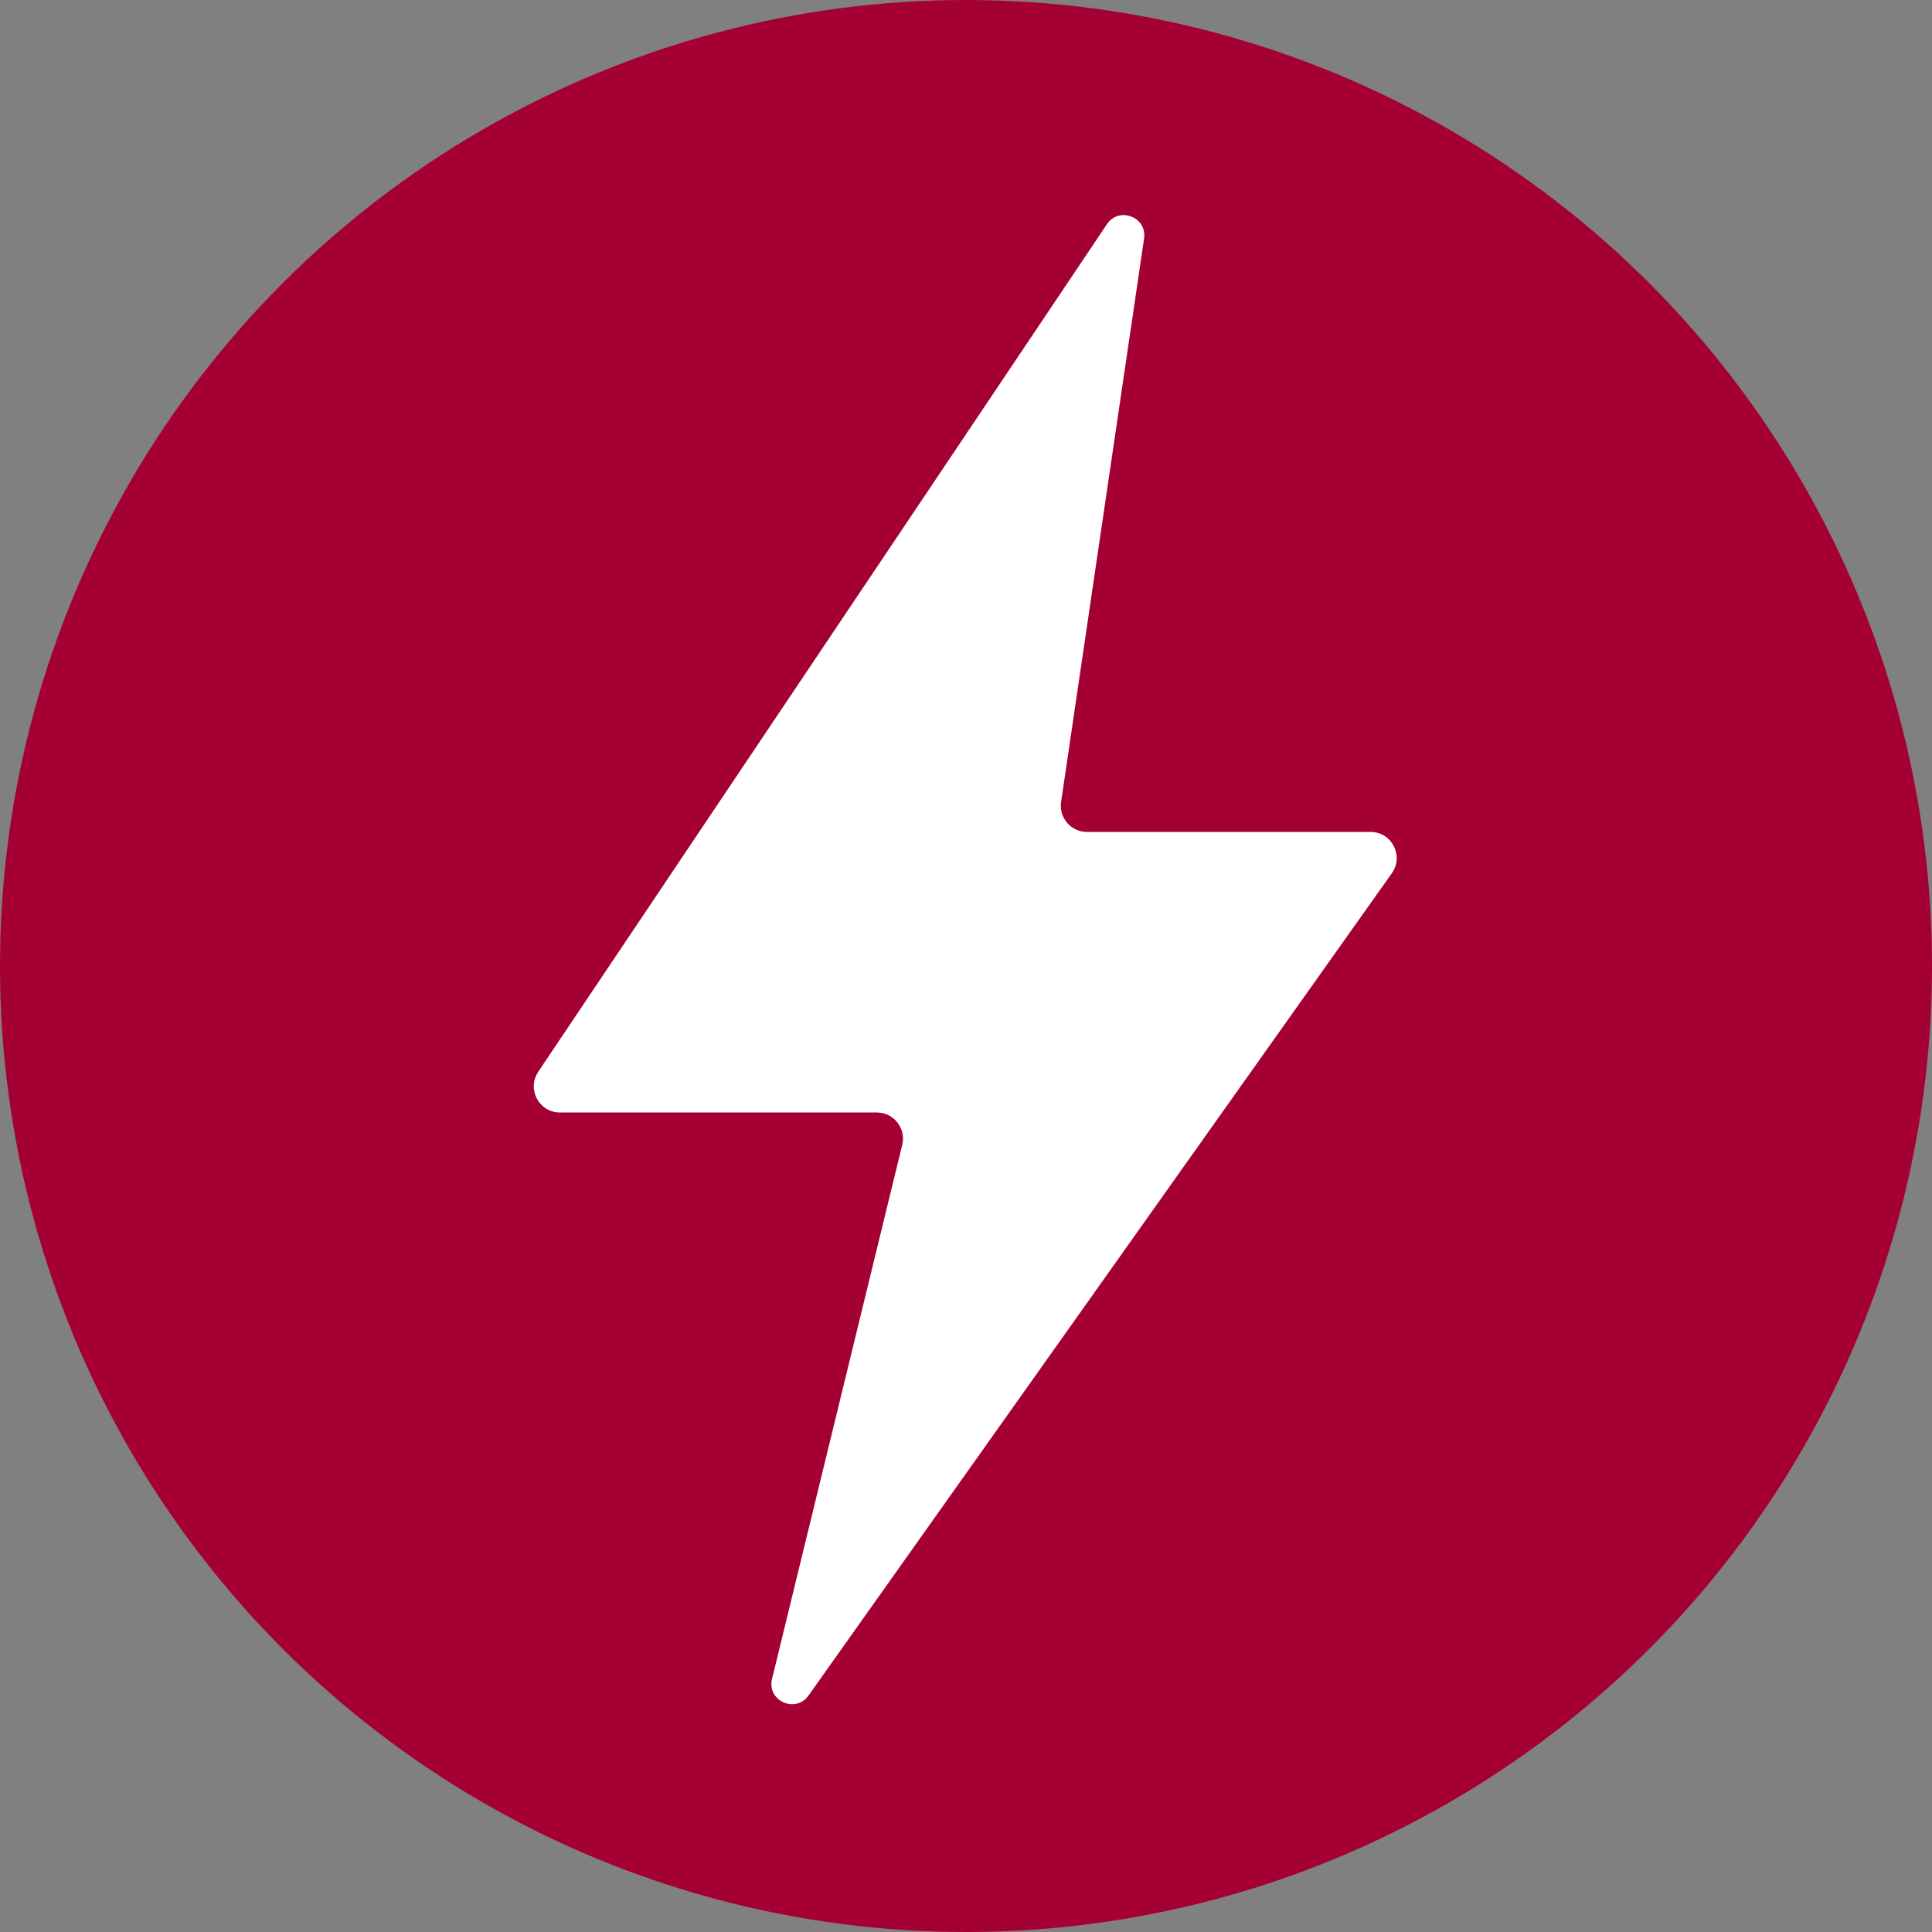
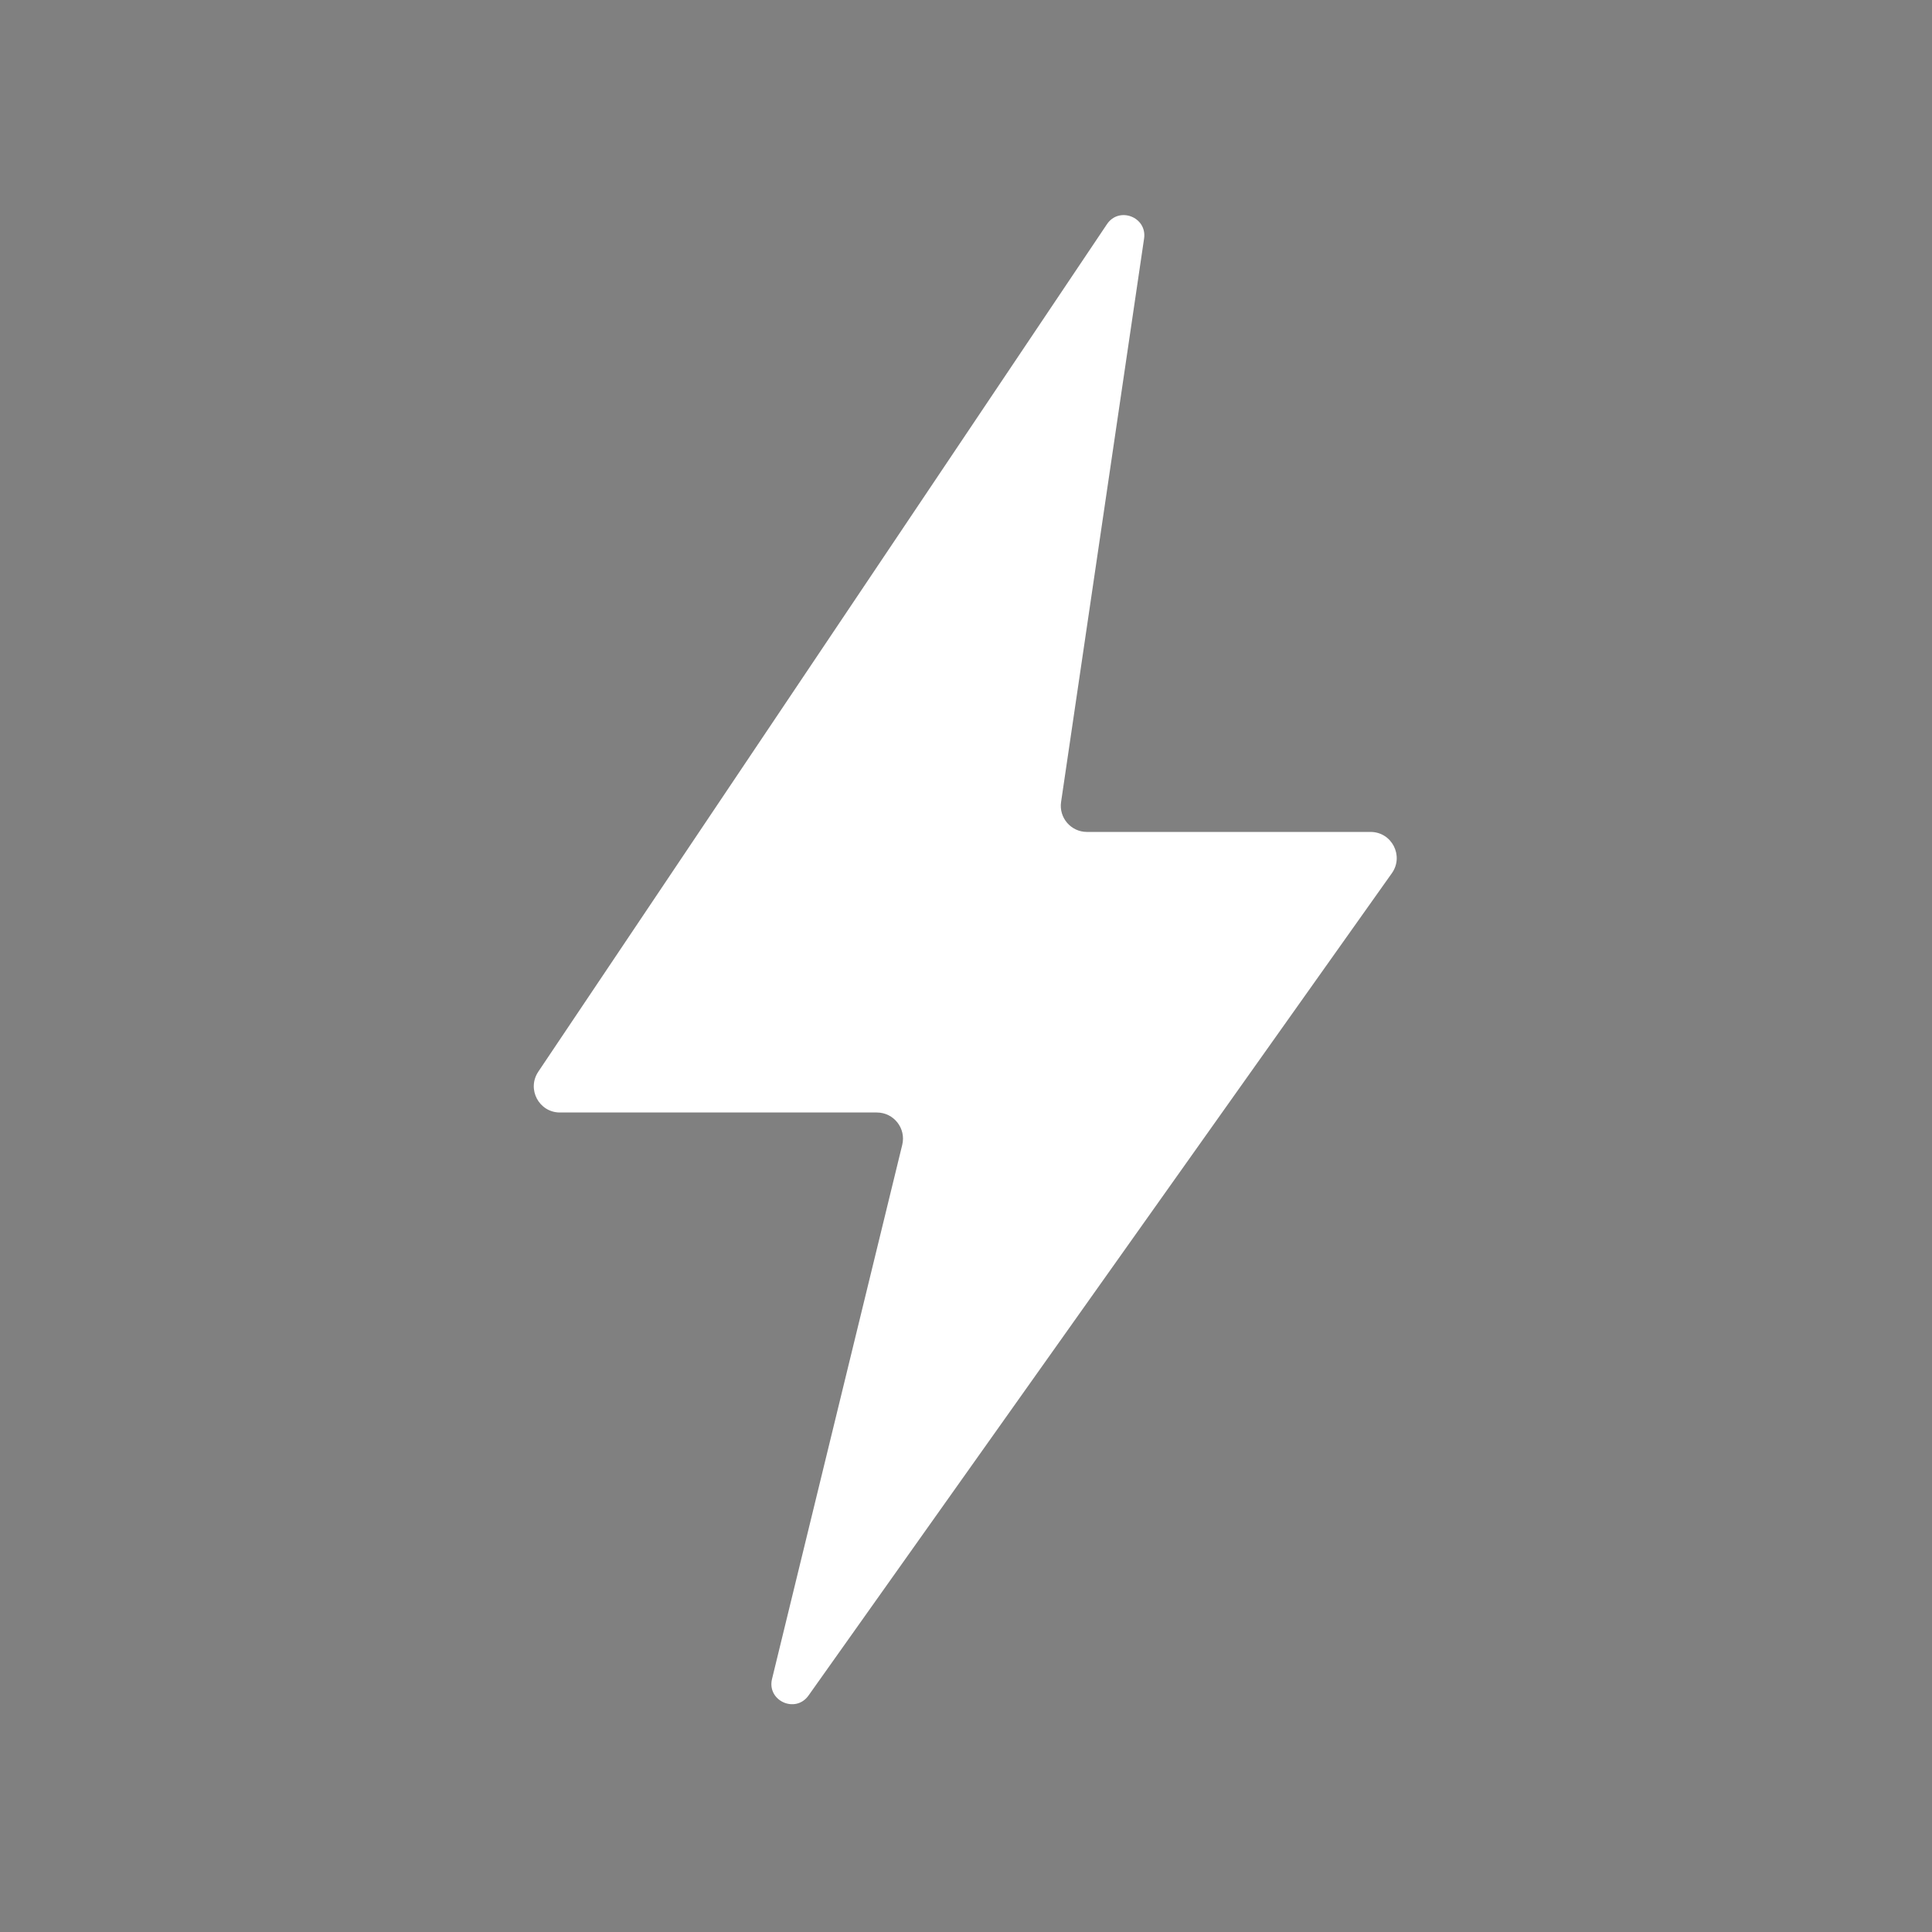
<svg xmlns="http://www.w3.org/2000/svg" id="Layer_1" data-name="Layer 1" viewBox="0 0 230 230">
  <rect x="0" y="0" width="230" height="230" fill="#808080" stroke="none" />
  <defs>
    <style>
      .cls-1 {
        fill: #fff;
      }

      .cls-1, .cls-2 {
        stroke-width: 0px;
      }

      .cls-2 {
        fill: #a50034;
      }
    </style>
  </defs>
-   <circle id="Background" class="cls-2" cx="115" cy="115" r="115" />
  <path class="cls-1" d="M64.07,127.6c22.57-33.64,45.14-67.27,67.71-100.91,1.44-2.15,4.8-.85,4.42,1.71-3.29,22.36-6.58,44.72-9.88,67.07-.28,1.88,1.18,3.57,3.08,3.57h33.76c2.53,0,4,2.85,2.54,4.91-23.15,32.63-46.3,65.27-69.45,97.9-1.55,2.18-4.98.62-4.34-1.98,5.17-21.19,10.33-42.39,15.5-63.58.48-1.96-1.01-3.85-3.02-3.85h-37.73c-2.49,0-3.97-2.78-2.58-4.85Z" />
</svg>